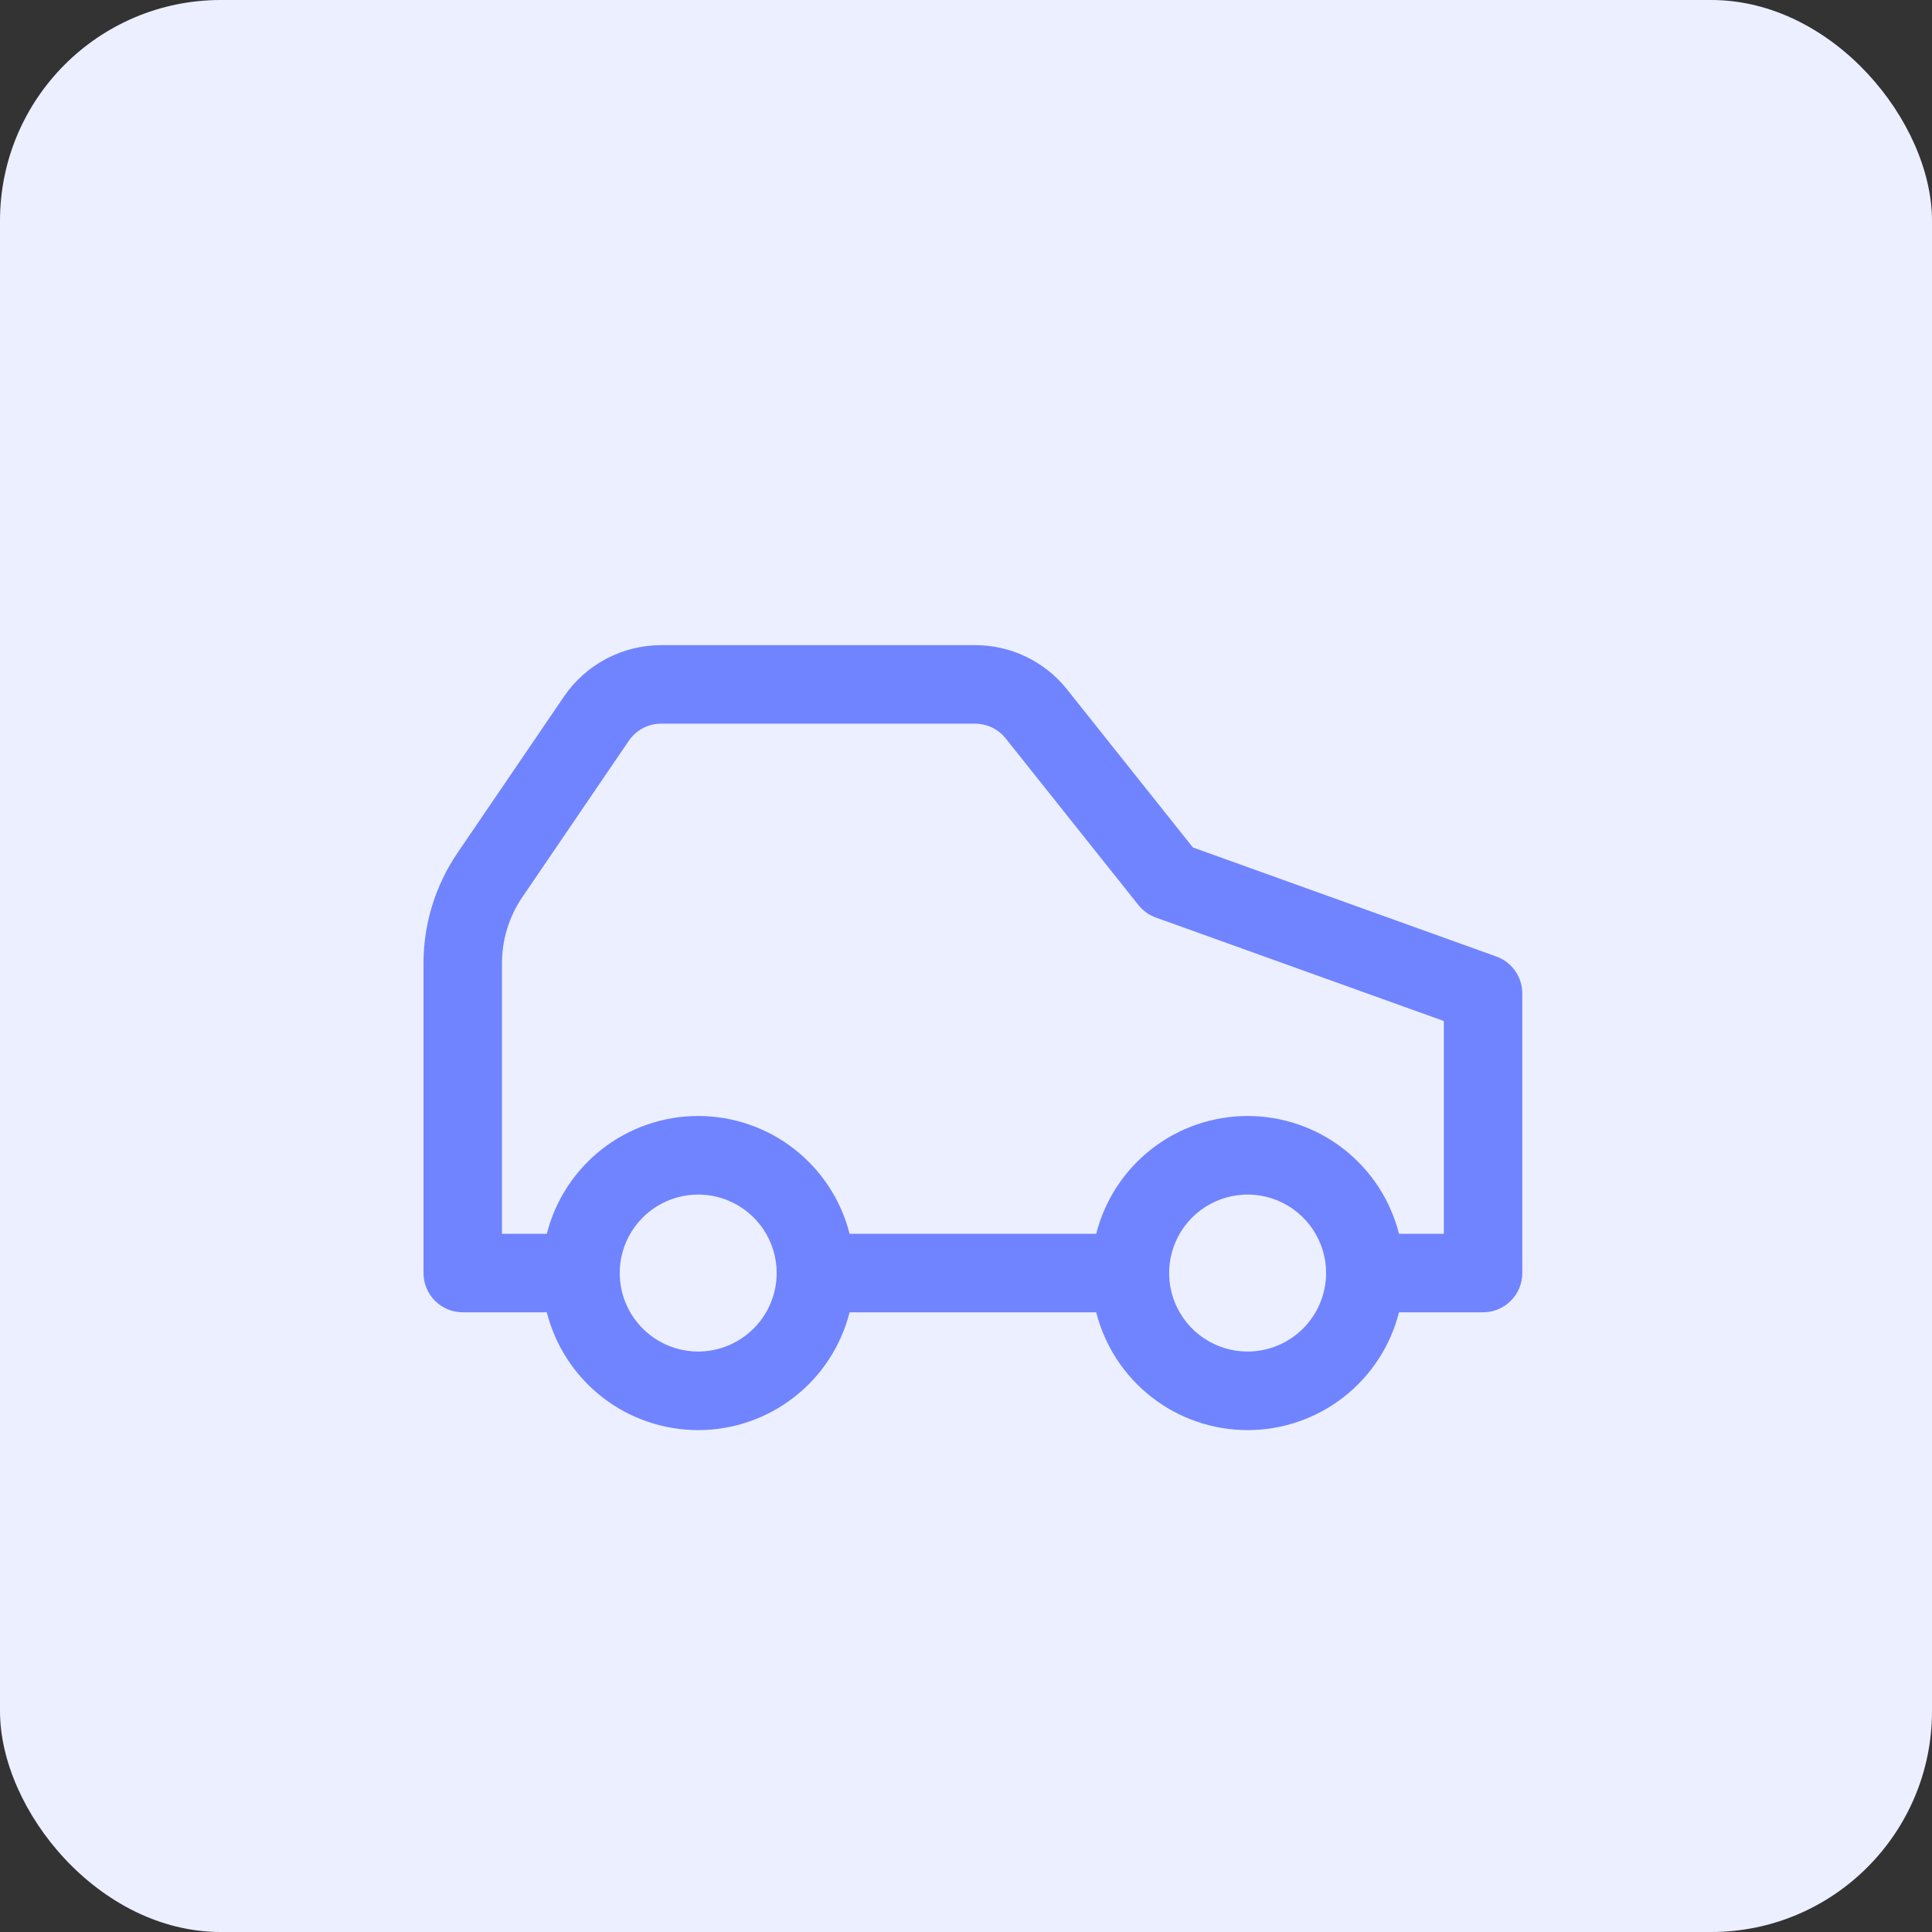
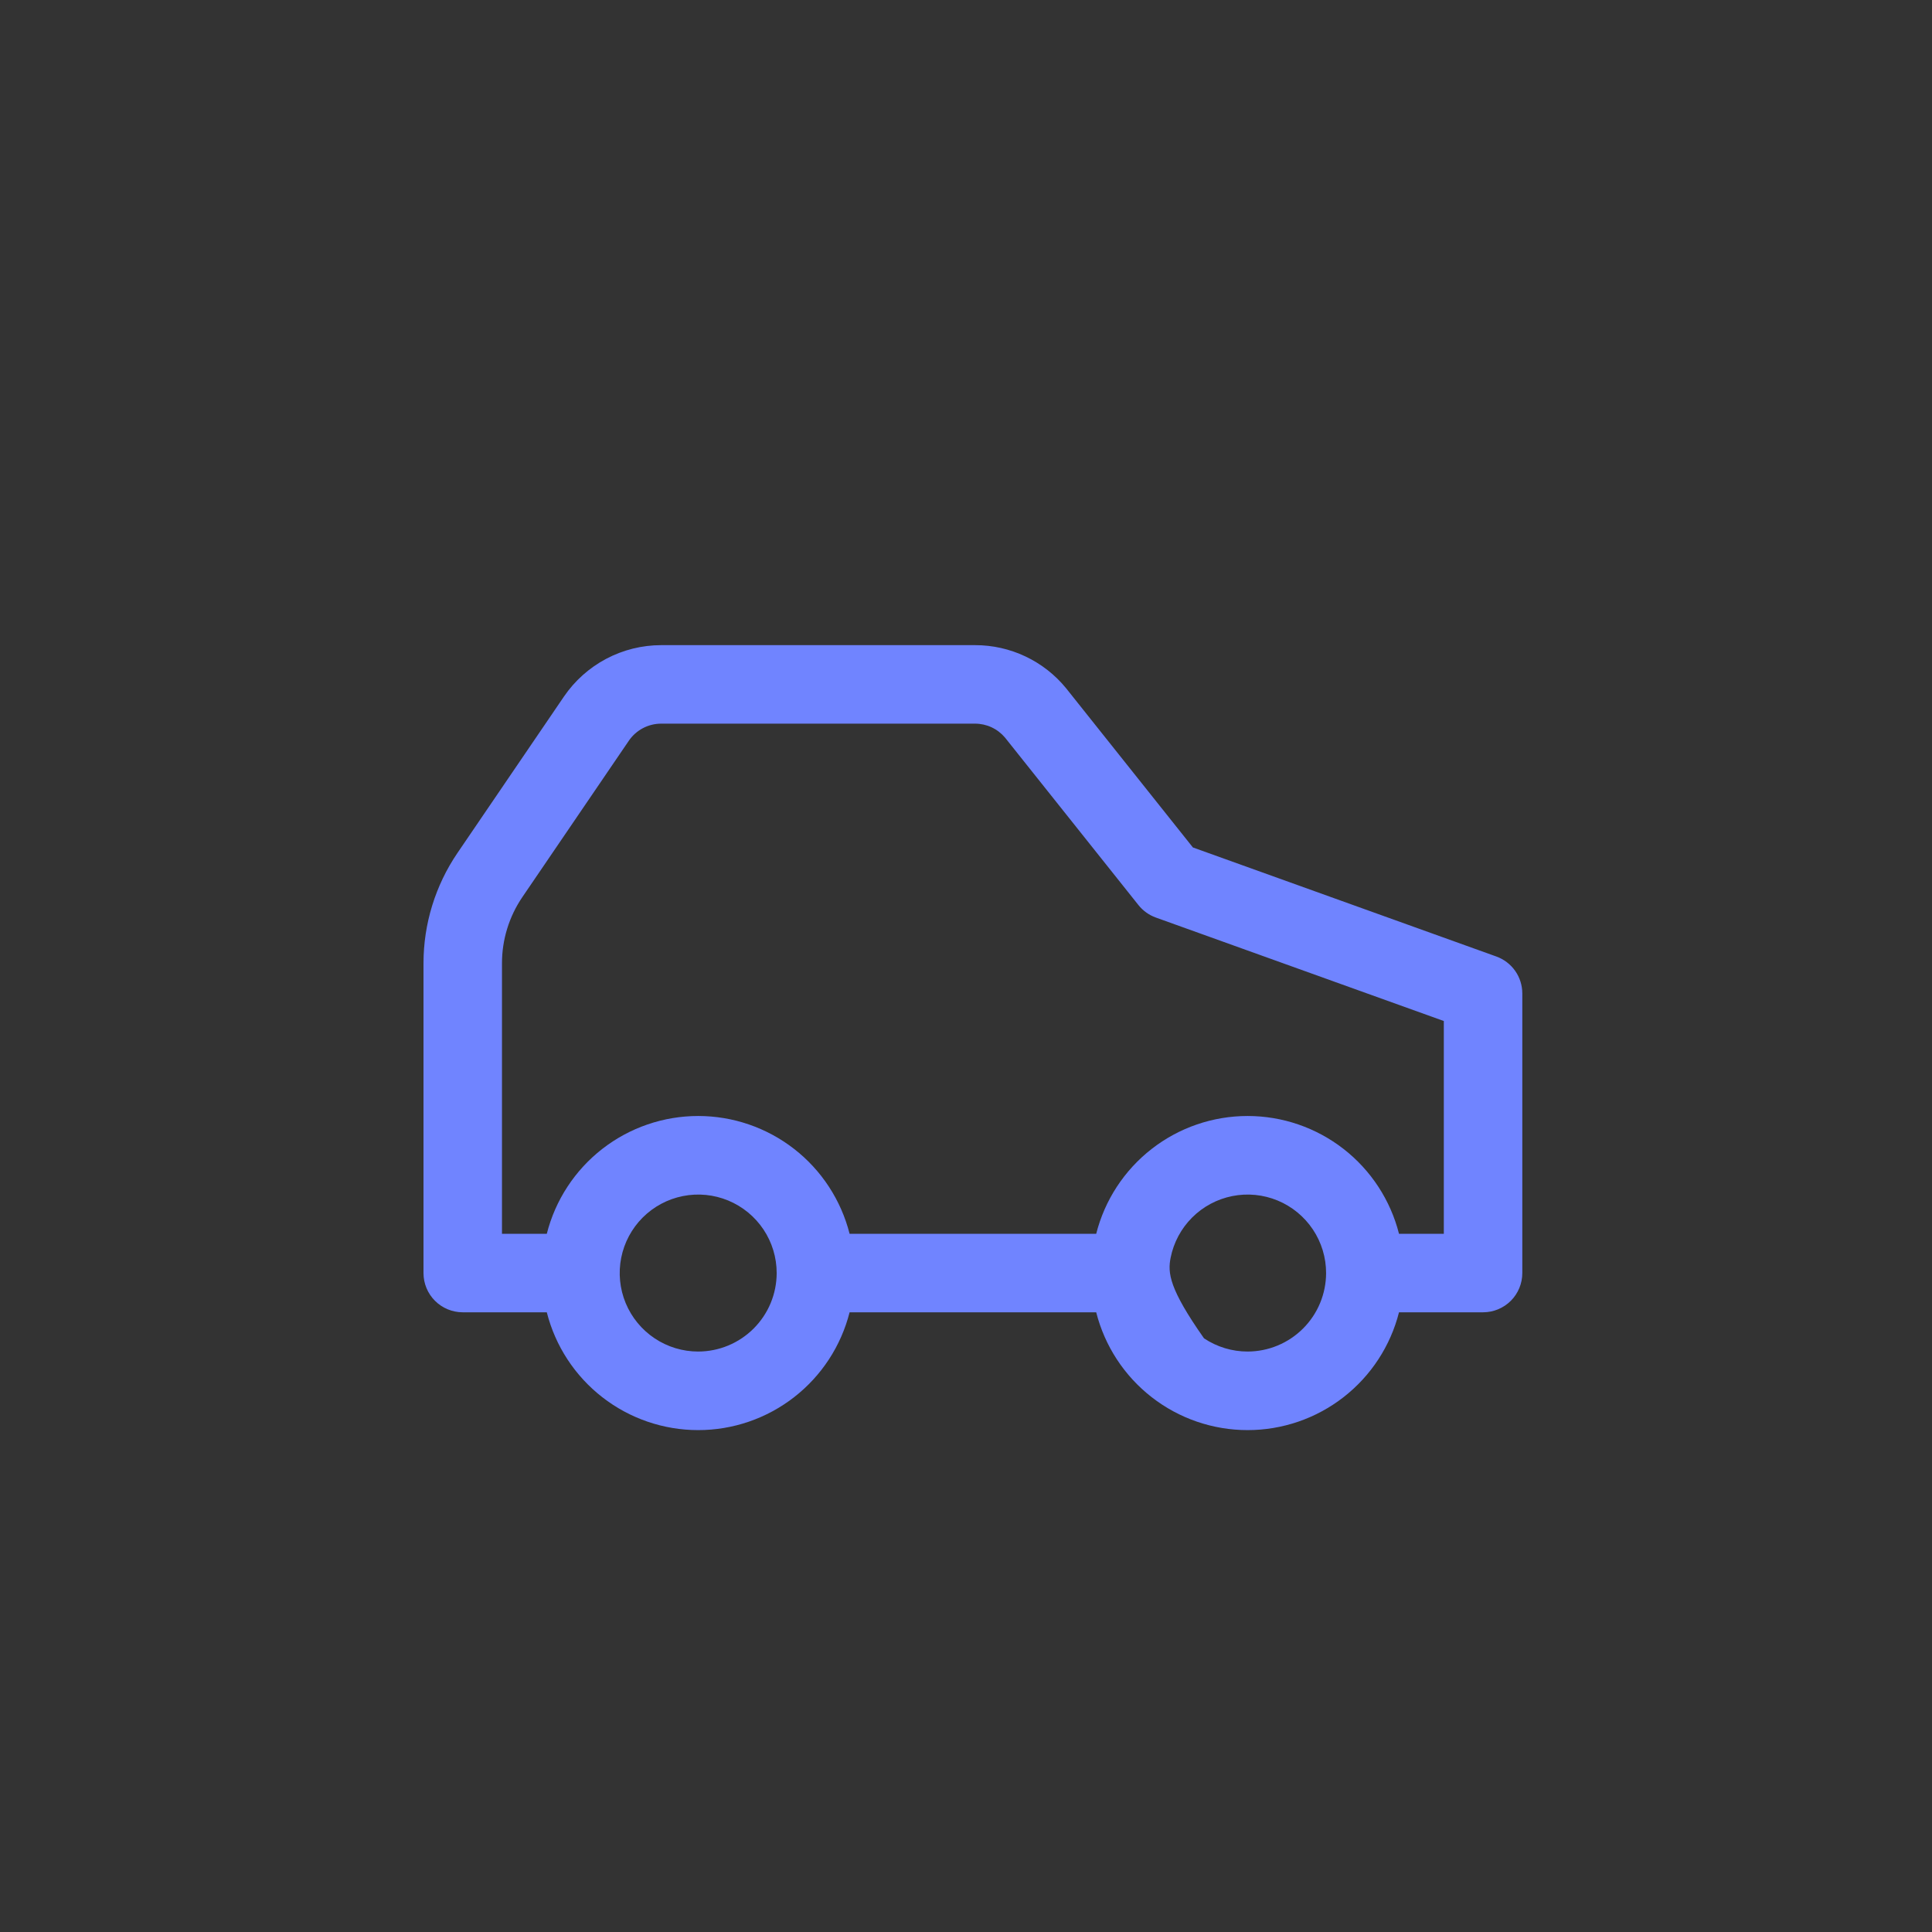
<svg xmlns="http://www.w3.org/2000/svg" width="140" height="140" viewBox="0 0 140 140" fill="none">
  <rect x="0" y="0" width="140" height="140" fill="#333333" stroke="none" />
-   <rect width="140" height="140" rx="16" fill="#ECEFFF" />
-   <path d="M108.43 69.312L86.442 61.41L77.251 49.87C76.452 48.892 75.445 48.106 74.304 47.566C73.163 47.026 71.916 46.748 70.654 46.75H47.915C46.524 46.75 45.155 47.09 43.926 47.74C42.697 48.391 41.645 49.331 40.862 50.481L33.15 61.808C31.546 64.166 30.688 66.952 30.688 69.804V92.25C30.688 93.004 30.987 93.728 31.52 94.261C32.054 94.794 32.777 95.094 33.531 95.094H39.623C40.241 97.534 41.656 99.699 43.643 101.245C45.63 102.792 48.076 103.631 50.594 103.631C53.111 103.631 55.557 102.792 57.544 101.245C59.532 99.699 60.946 97.534 61.565 95.094H79.435C80.054 97.534 81.468 99.699 83.456 101.245C85.442 102.792 87.888 103.631 90.406 103.631C92.924 103.631 95.37 102.792 97.357 101.245C99.344 99.699 100.759 97.534 101.377 95.094H107.469C108.223 95.094 108.946 94.794 109.48 94.261C110.013 93.728 110.312 93.004 110.312 92.25V71.988C110.312 71.403 110.132 70.831 109.795 70.353C109.458 69.874 108.981 69.51 108.43 69.312ZM50.594 97.938C49.469 97.938 48.369 97.604 47.434 96.979C46.499 96.354 45.77 95.466 45.339 94.427C44.909 93.387 44.796 92.244 45.016 91.14C45.235 90.037 45.777 89.024 46.572 88.228C47.367 87.433 48.381 86.891 49.484 86.672C50.587 86.452 51.731 86.565 52.77 86.995C53.809 87.426 54.698 88.155 55.323 89.09C55.948 90.025 56.281 91.125 56.281 92.25C56.279 93.758 55.679 95.203 54.613 96.269C53.547 97.335 52.102 97.935 50.594 97.938ZM90.406 97.938C89.281 97.938 88.182 97.604 87.246 96.979C86.311 96.354 85.582 95.466 85.152 94.427C84.721 93.387 84.609 92.244 84.828 91.14C85.047 90.037 85.589 89.024 86.385 88.228C87.18 87.433 88.193 86.891 89.297 86.672C90.4 86.452 91.543 86.565 92.583 86.995C93.622 87.426 94.51 88.155 95.135 89.09C95.76 90.025 96.094 91.125 96.094 92.25C96.091 93.758 95.492 95.203 94.425 96.269C93.359 97.335 91.914 97.935 90.406 97.938ZM104.625 89.406H101.377C100.759 86.966 99.344 84.801 97.357 83.255C95.37 81.709 92.924 80.869 90.406 80.869C87.888 80.869 85.442 81.709 83.456 83.255C81.468 84.801 80.054 86.966 79.435 89.406H61.565C60.946 86.966 59.532 84.801 57.544 83.255C55.557 81.709 53.111 80.869 50.594 80.869C48.076 80.869 45.63 81.709 43.643 83.255C41.656 84.801 40.241 86.966 39.623 89.406H36.375V69.804C36.375 68.092 36.89 66.419 37.854 65.004L45.563 53.683C45.824 53.299 46.174 52.985 46.584 52.768C46.994 52.551 47.451 52.438 47.915 52.438H70.654C71.067 52.438 71.476 52.528 71.851 52.702C72.227 52.877 72.559 53.131 72.826 53.447L82.495 65.584C82.824 65.997 83.261 66.31 83.758 66.489L104.625 73.987V89.406Z" fill="#7084FF" />
+   <path d="M108.43 69.312L86.442 61.41L77.251 49.87C76.452 48.892 75.445 48.106 74.304 47.566C73.163 47.026 71.916 46.748 70.654 46.75H47.915C46.524 46.75 45.155 47.09 43.926 47.74C42.697 48.391 41.645 49.331 40.862 50.481L33.15 61.808C31.546 64.166 30.688 66.952 30.688 69.804V92.25C30.688 93.004 30.987 93.728 31.52 94.261C32.054 94.794 32.777 95.094 33.531 95.094H39.623C40.241 97.534 41.656 99.699 43.643 101.245C45.63 102.792 48.076 103.631 50.594 103.631C53.111 103.631 55.557 102.792 57.544 101.245C59.532 99.699 60.946 97.534 61.565 95.094H79.435C80.054 97.534 81.468 99.699 83.456 101.245C85.442 102.792 87.888 103.631 90.406 103.631C92.924 103.631 95.37 102.792 97.357 101.245C99.344 99.699 100.759 97.534 101.377 95.094H107.469C108.223 95.094 108.946 94.794 109.48 94.261C110.013 93.728 110.312 93.004 110.312 92.25V71.988C110.312 71.403 110.132 70.831 109.795 70.353C109.458 69.874 108.981 69.51 108.43 69.312ZM50.594 97.938C49.469 97.938 48.369 97.604 47.434 96.979C46.499 96.354 45.77 95.466 45.339 94.427C44.909 93.387 44.796 92.244 45.016 91.14C45.235 90.037 45.777 89.024 46.572 88.228C47.367 87.433 48.381 86.891 49.484 86.672C50.587 86.452 51.731 86.565 52.77 86.995C53.809 87.426 54.698 88.155 55.323 89.09C55.948 90.025 56.281 91.125 56.281 92.25C56.279 93.758 55.679 95.203 54.613 96.269C53.547 97.335 52.102 97.935 50.594 97.938ZM90.406 97.938C89.281 97.938 88.182 97.604 87.246 96.979C84.721 93.387 84.609 92.244 84.828 91.14C85.047 90.037 85.589 89.024 86.385 88.228C87.18 87.433 88.193 86.891 89.297 86.672C90.4 86.452 91.543 86.565 92.583 86.995C93.622 87.426 94.51 88.155 95.135 89.09C95.76 90.025 96.094 91.125 96.094 92.25C96.091 93.758 95.492 95.203 94.425 96.269C93.359 97.335 91.914 97.935 90.406 97.938ZM104.625 89.406H101.377C100.759 86.966 99.344 84.801 97.357 83.255C95.37 81.709 92.924 80.869 90.406 80.869C87.888 80.869 85.442 81.709 83.456 83.255C81.468 84.801 80.054 86.966 79.435 89.406H61.565C60.946 86.966 59.532 84.801 57.544 83.255C55.557 81.709 53.111 80.869 50.594 80.869C48.076 80.869 45.63 81.709 43.643 83.255C41.656 84.801 40.241 86.966 39.623 89.406H36.375V69.804C36.375 68.092 36.89 66.419 37.854 65.004L45.563 53.683C45.824 53.299 46.174 52.985 46.584 52.768C46.994 52.551 47.451 52.438 47.915 52.438H70.654C71.067 52.438 71.476 52.528 71.851 52.702C72.227 52.877 72.559 53.131 72.826 53.447L82.495 65.584C82.824 65.997 83.261 66.31 83.758 66.489L104.625 73.987V89.406Z" fill="#7084FF" />
</svg>